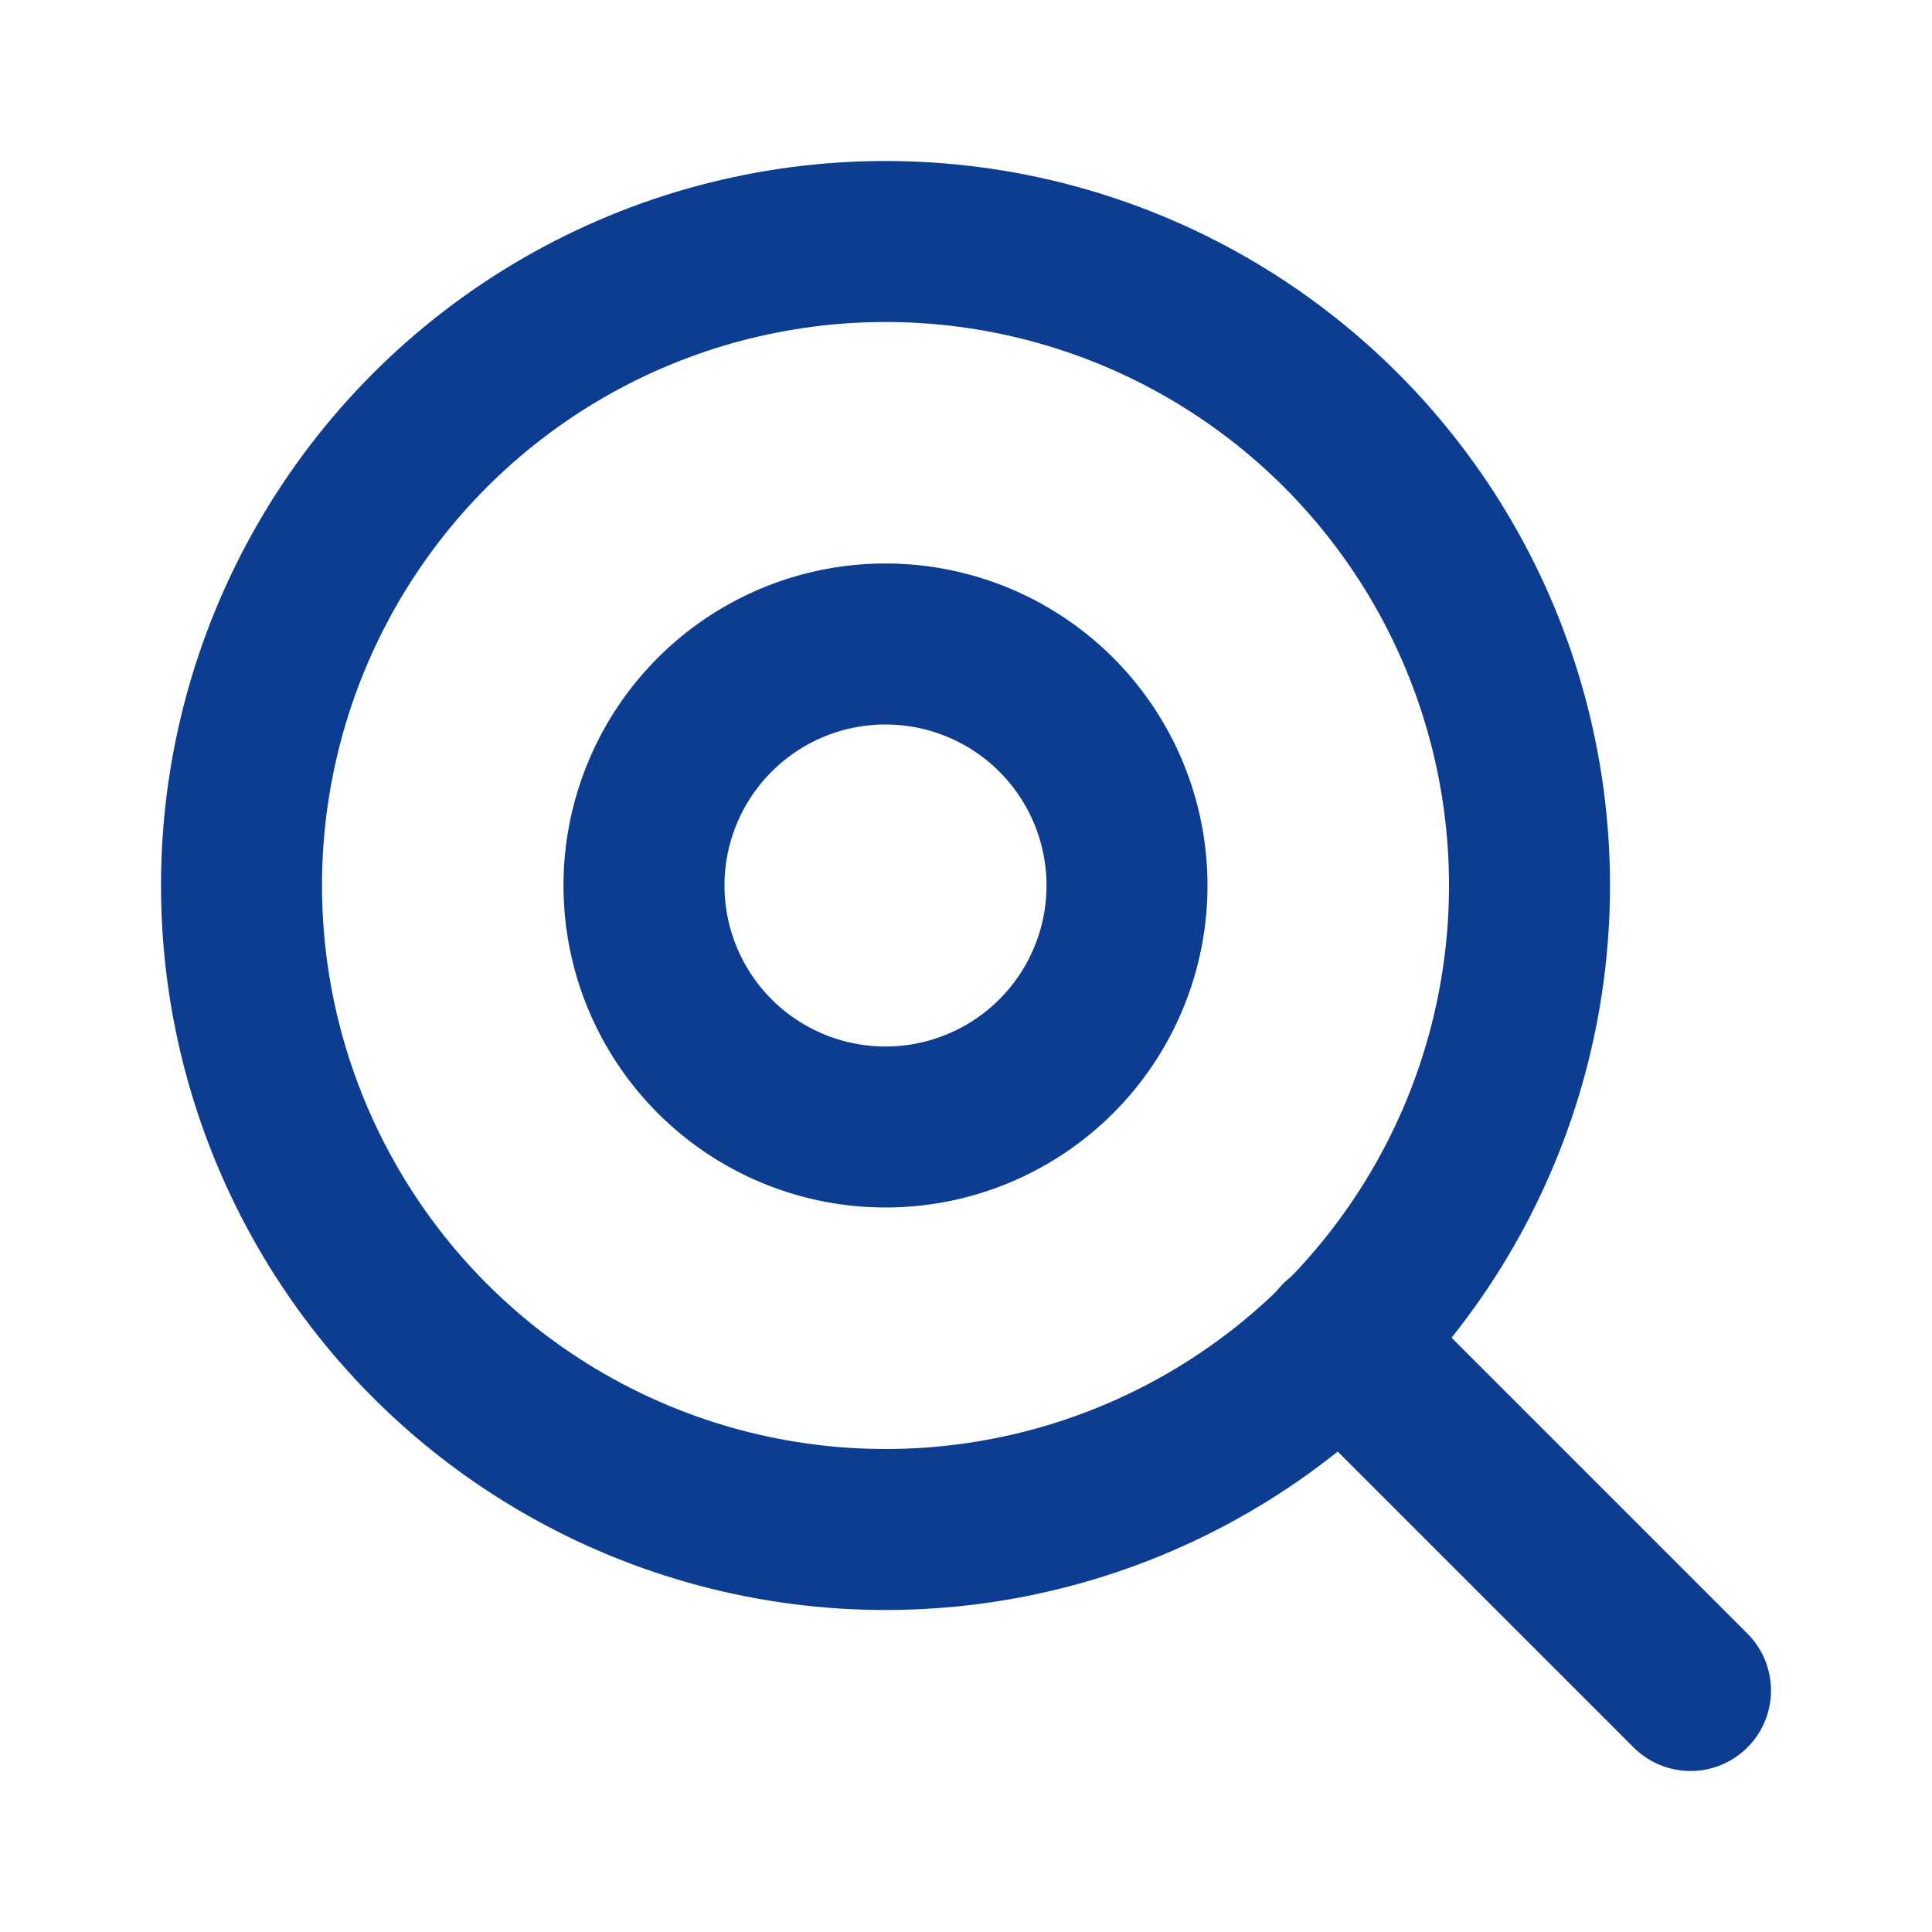
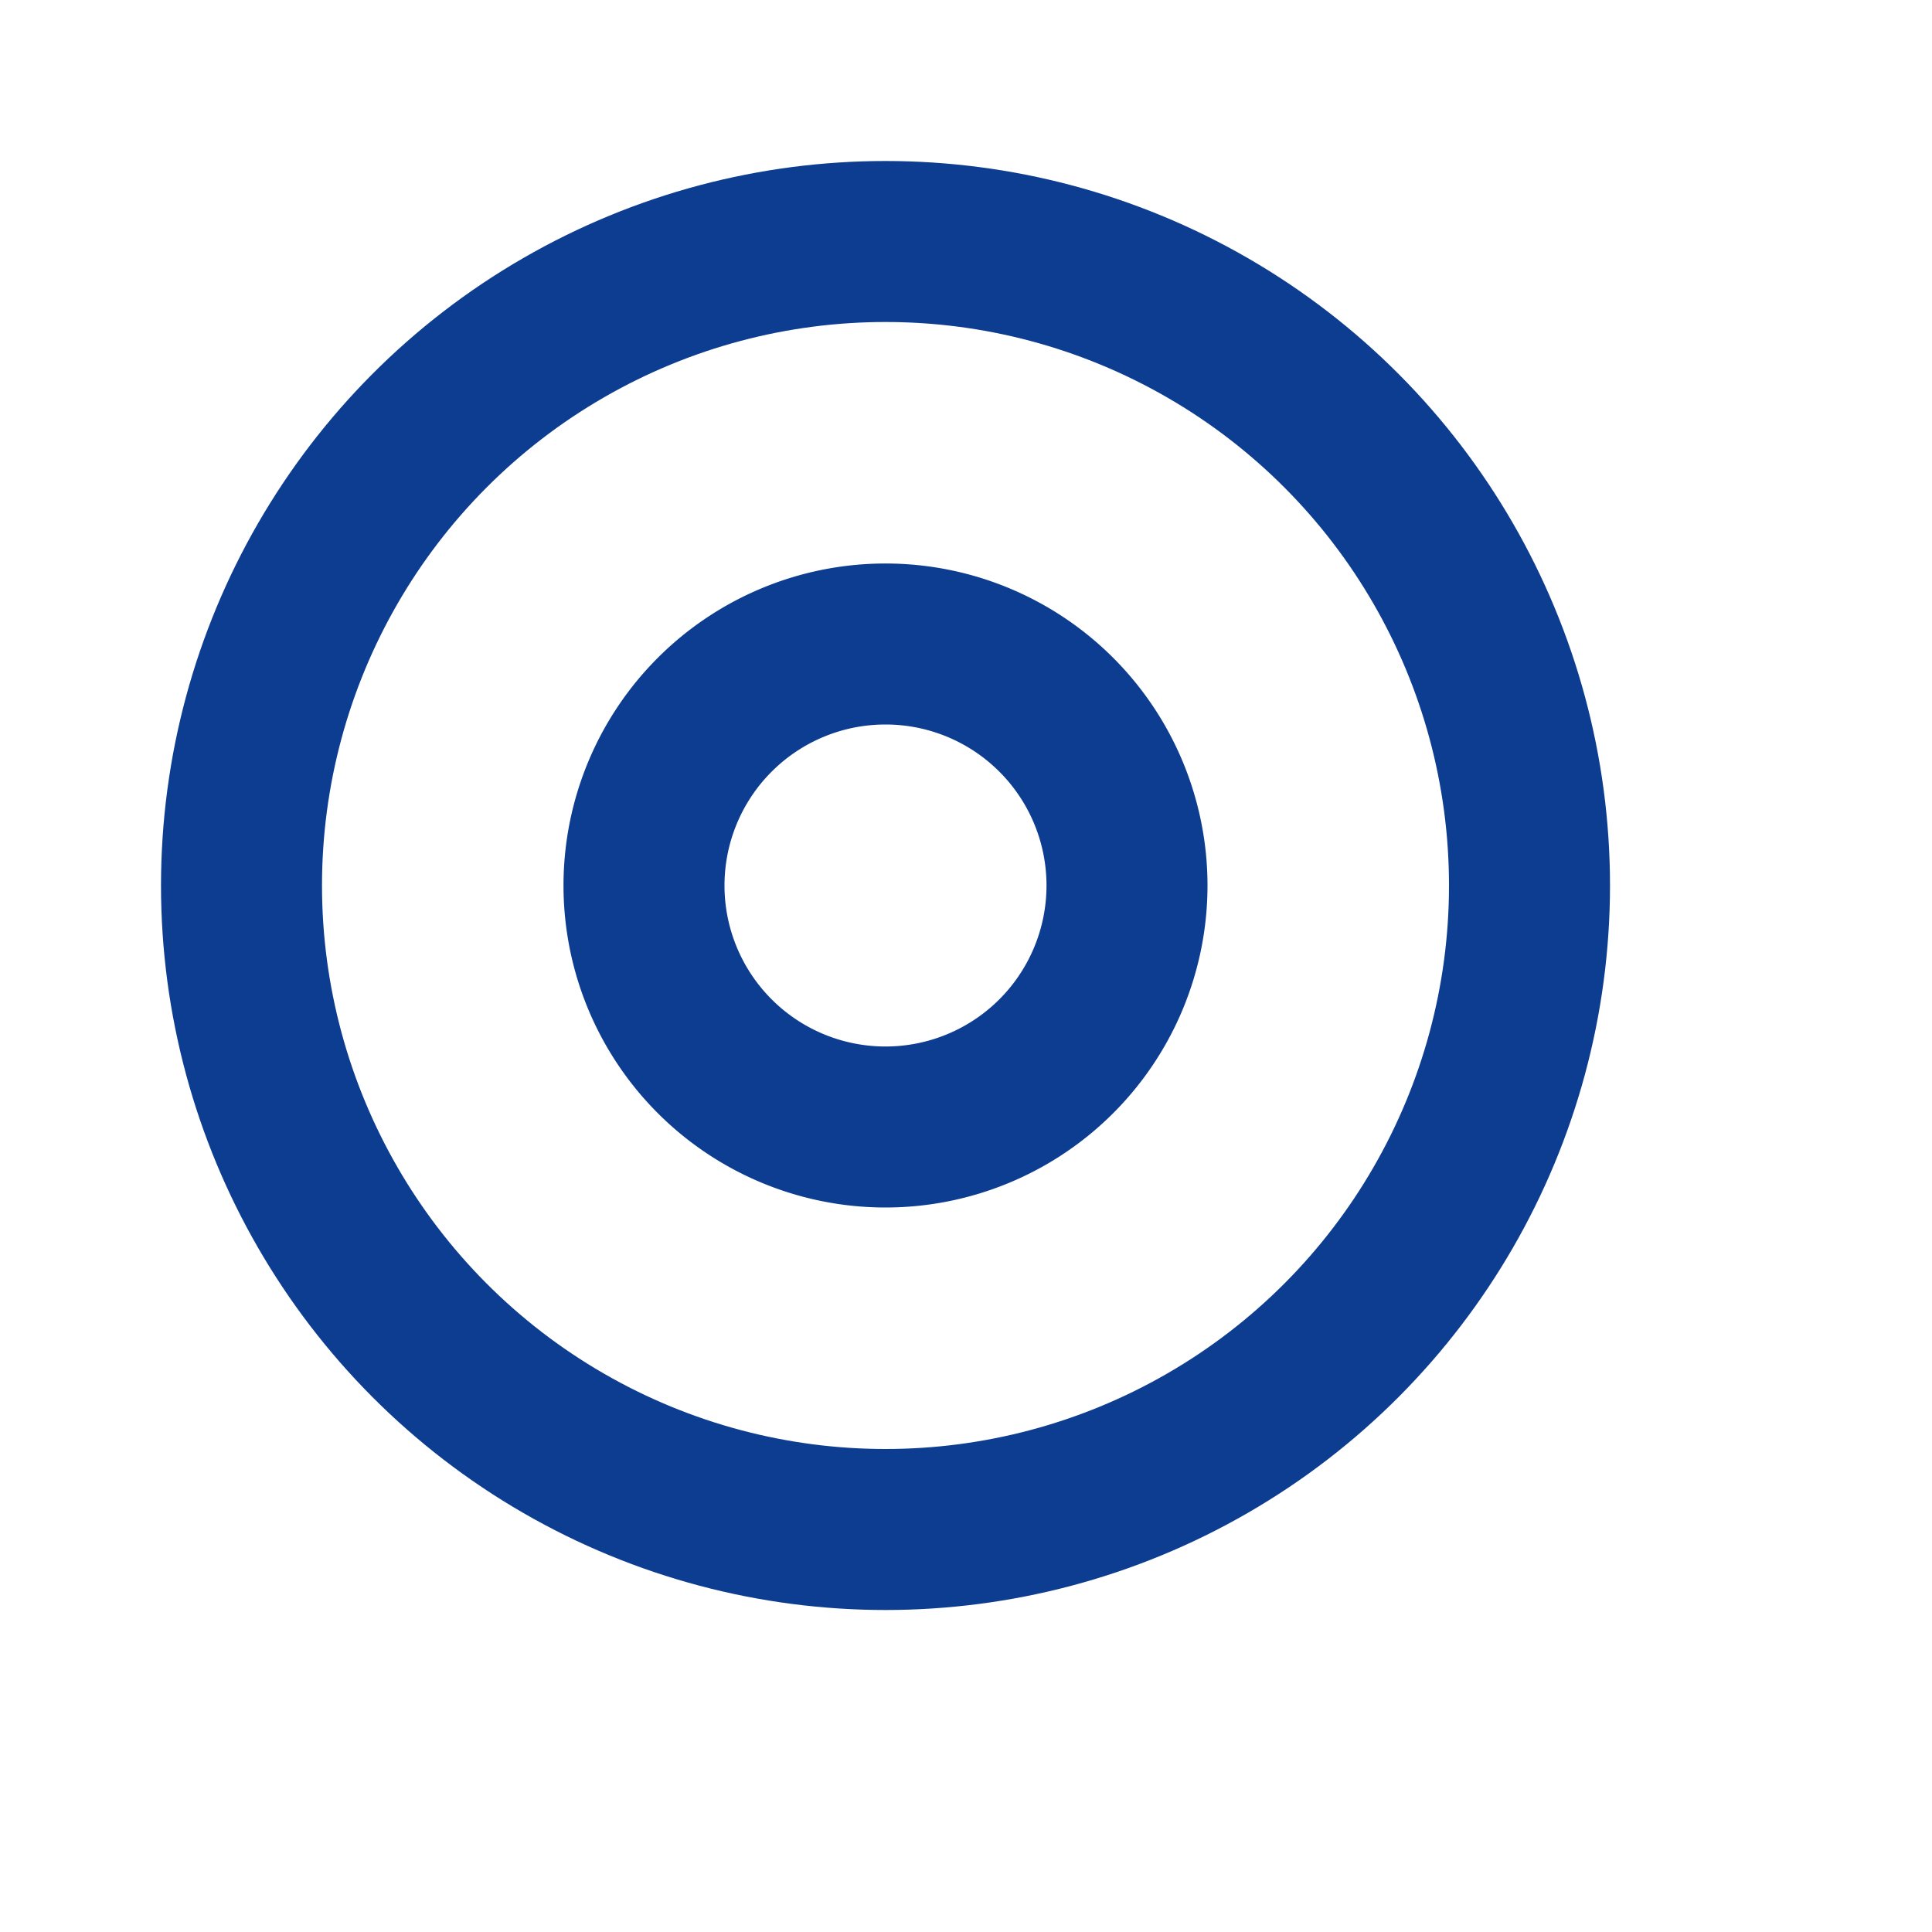
<svg xmlns="http://www.w3.org/2000/svg" width="64" height="64" viewBox="0 0 24 24" fill="none" stroke="#0d3d91" stroke-width="2" stroke-linecap="round" stroke-linejoin="round">
  <circle cx="11" cy="11" r="8" />
-   <line x1="21" y1="21" x2="16.65" y2="16.65" />
-   <path d="M11 8a3 3 0 1 0 0 6 3 3 0 0 0 0-6z" />
+   <path d="M11 8a3 3 0 1 0 0 6 3 3 0 0 0 0-6" />
</svg>